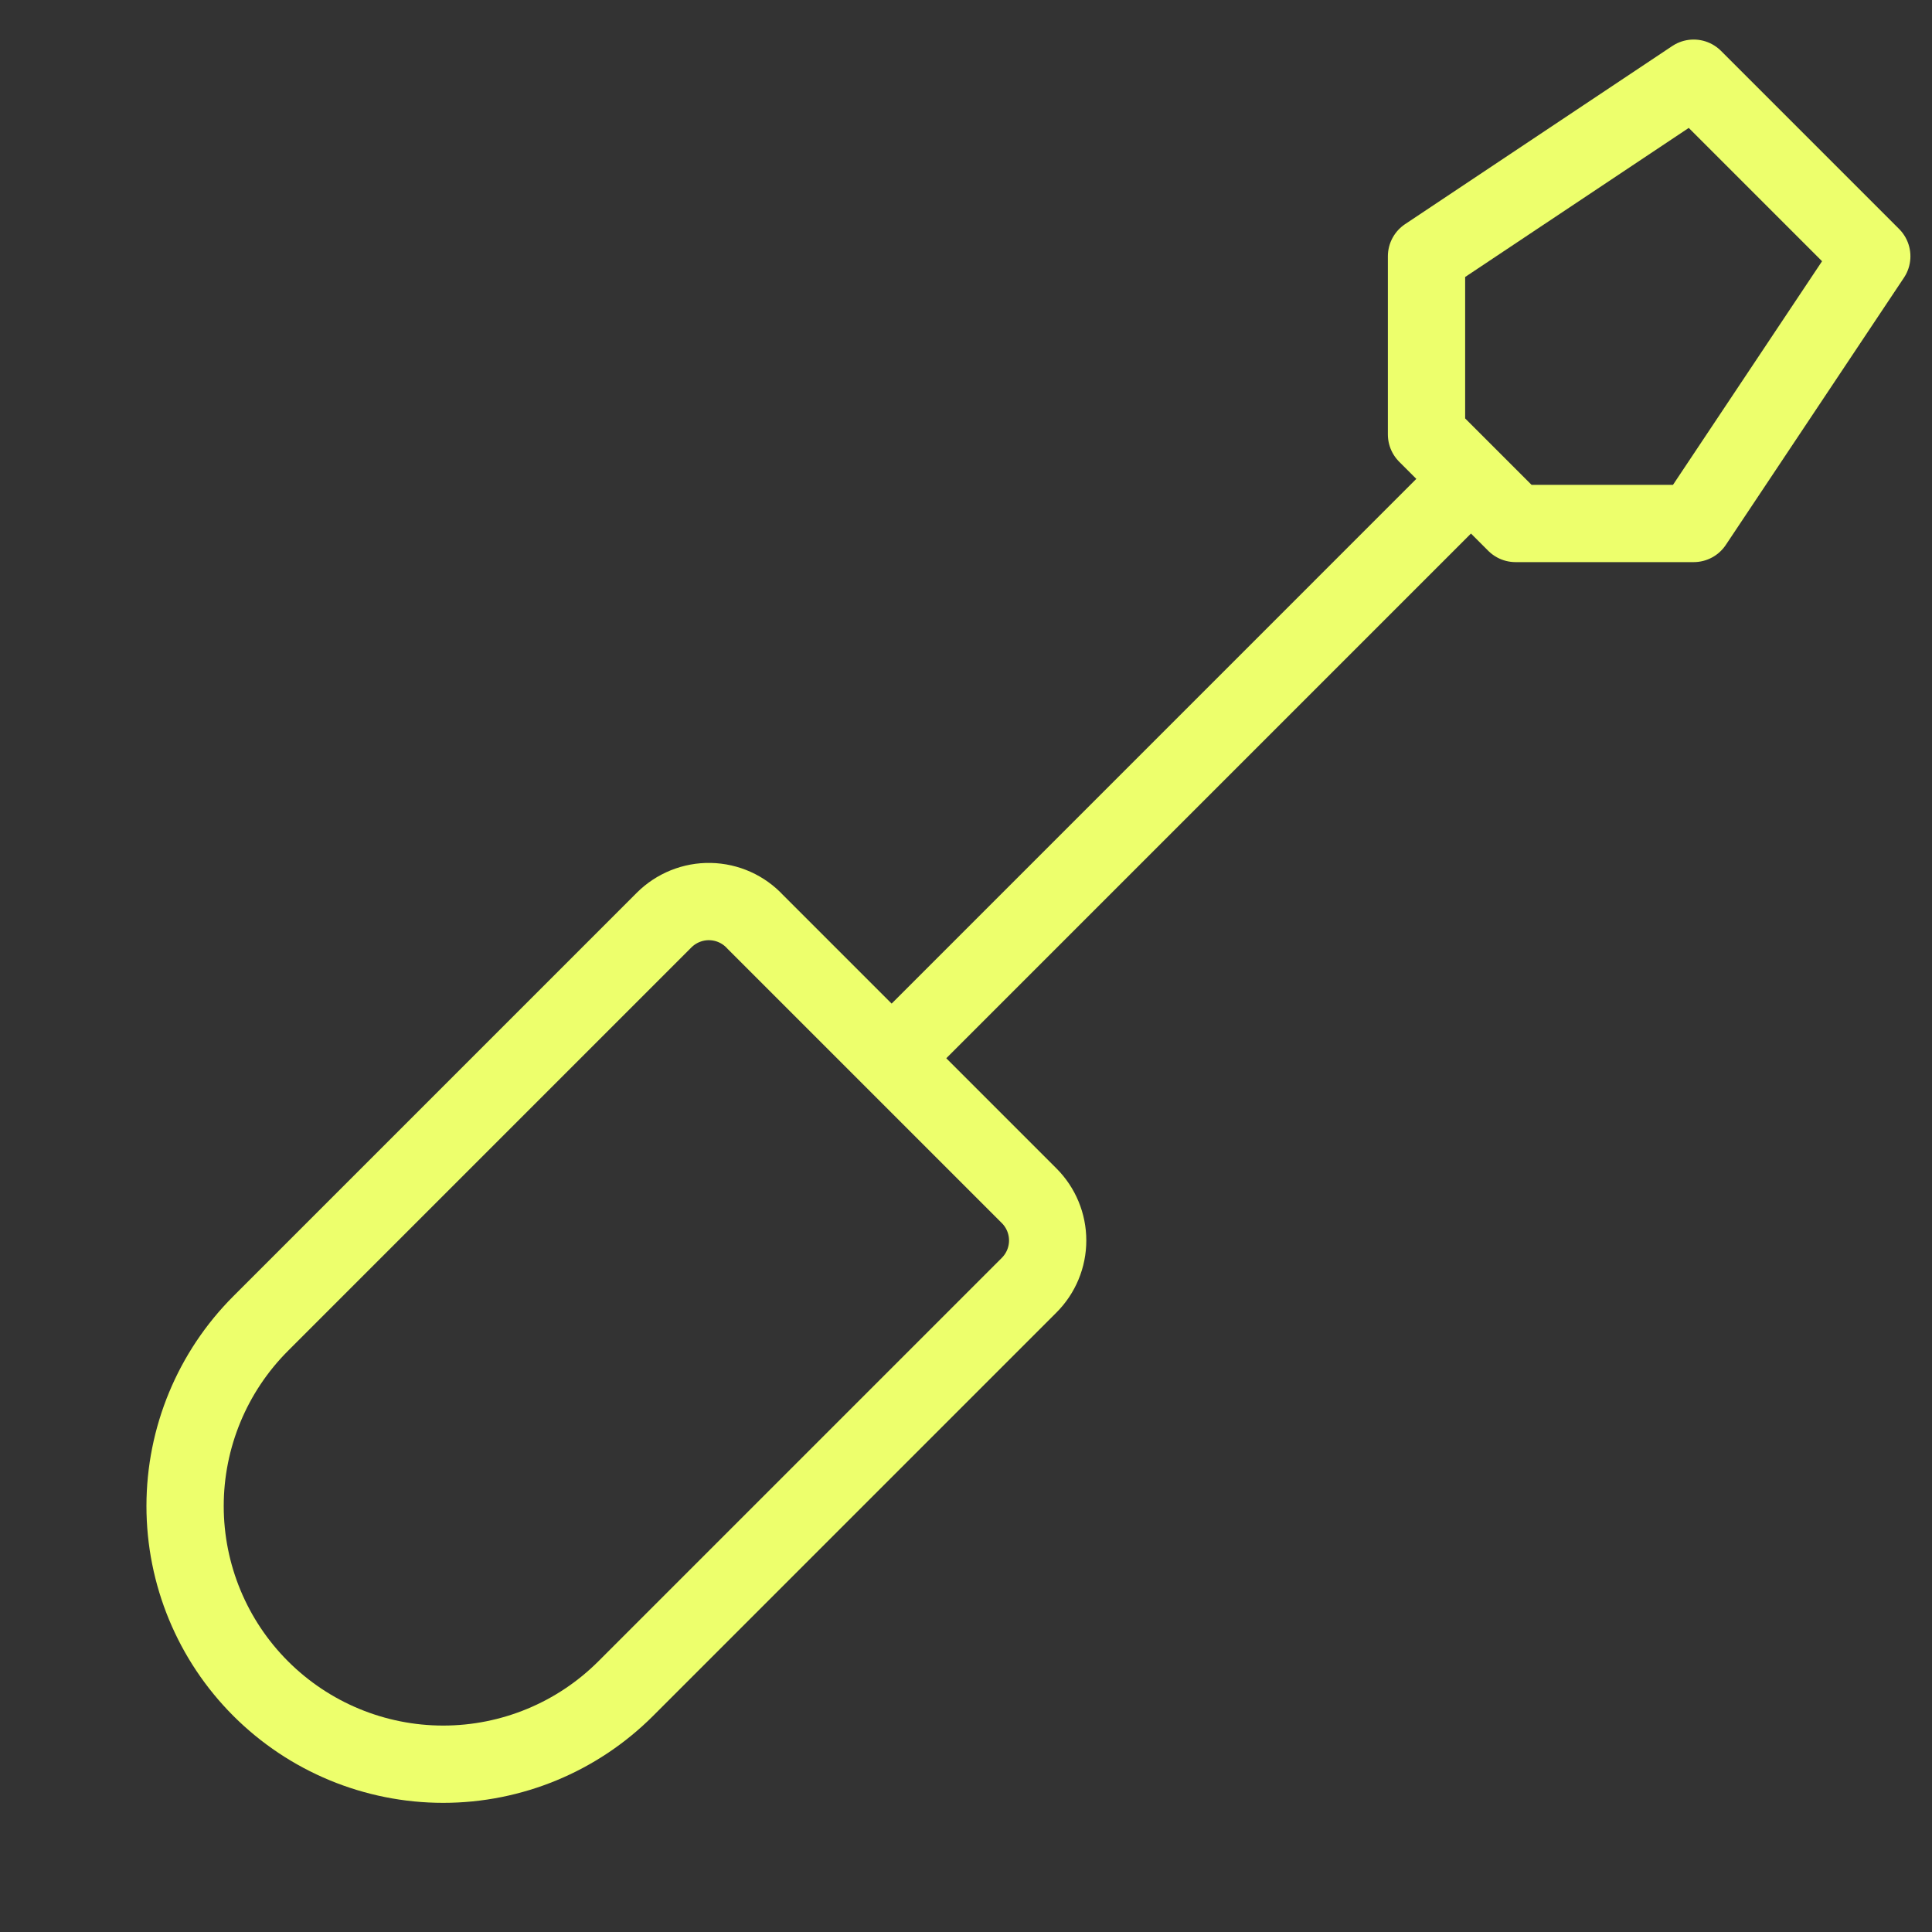
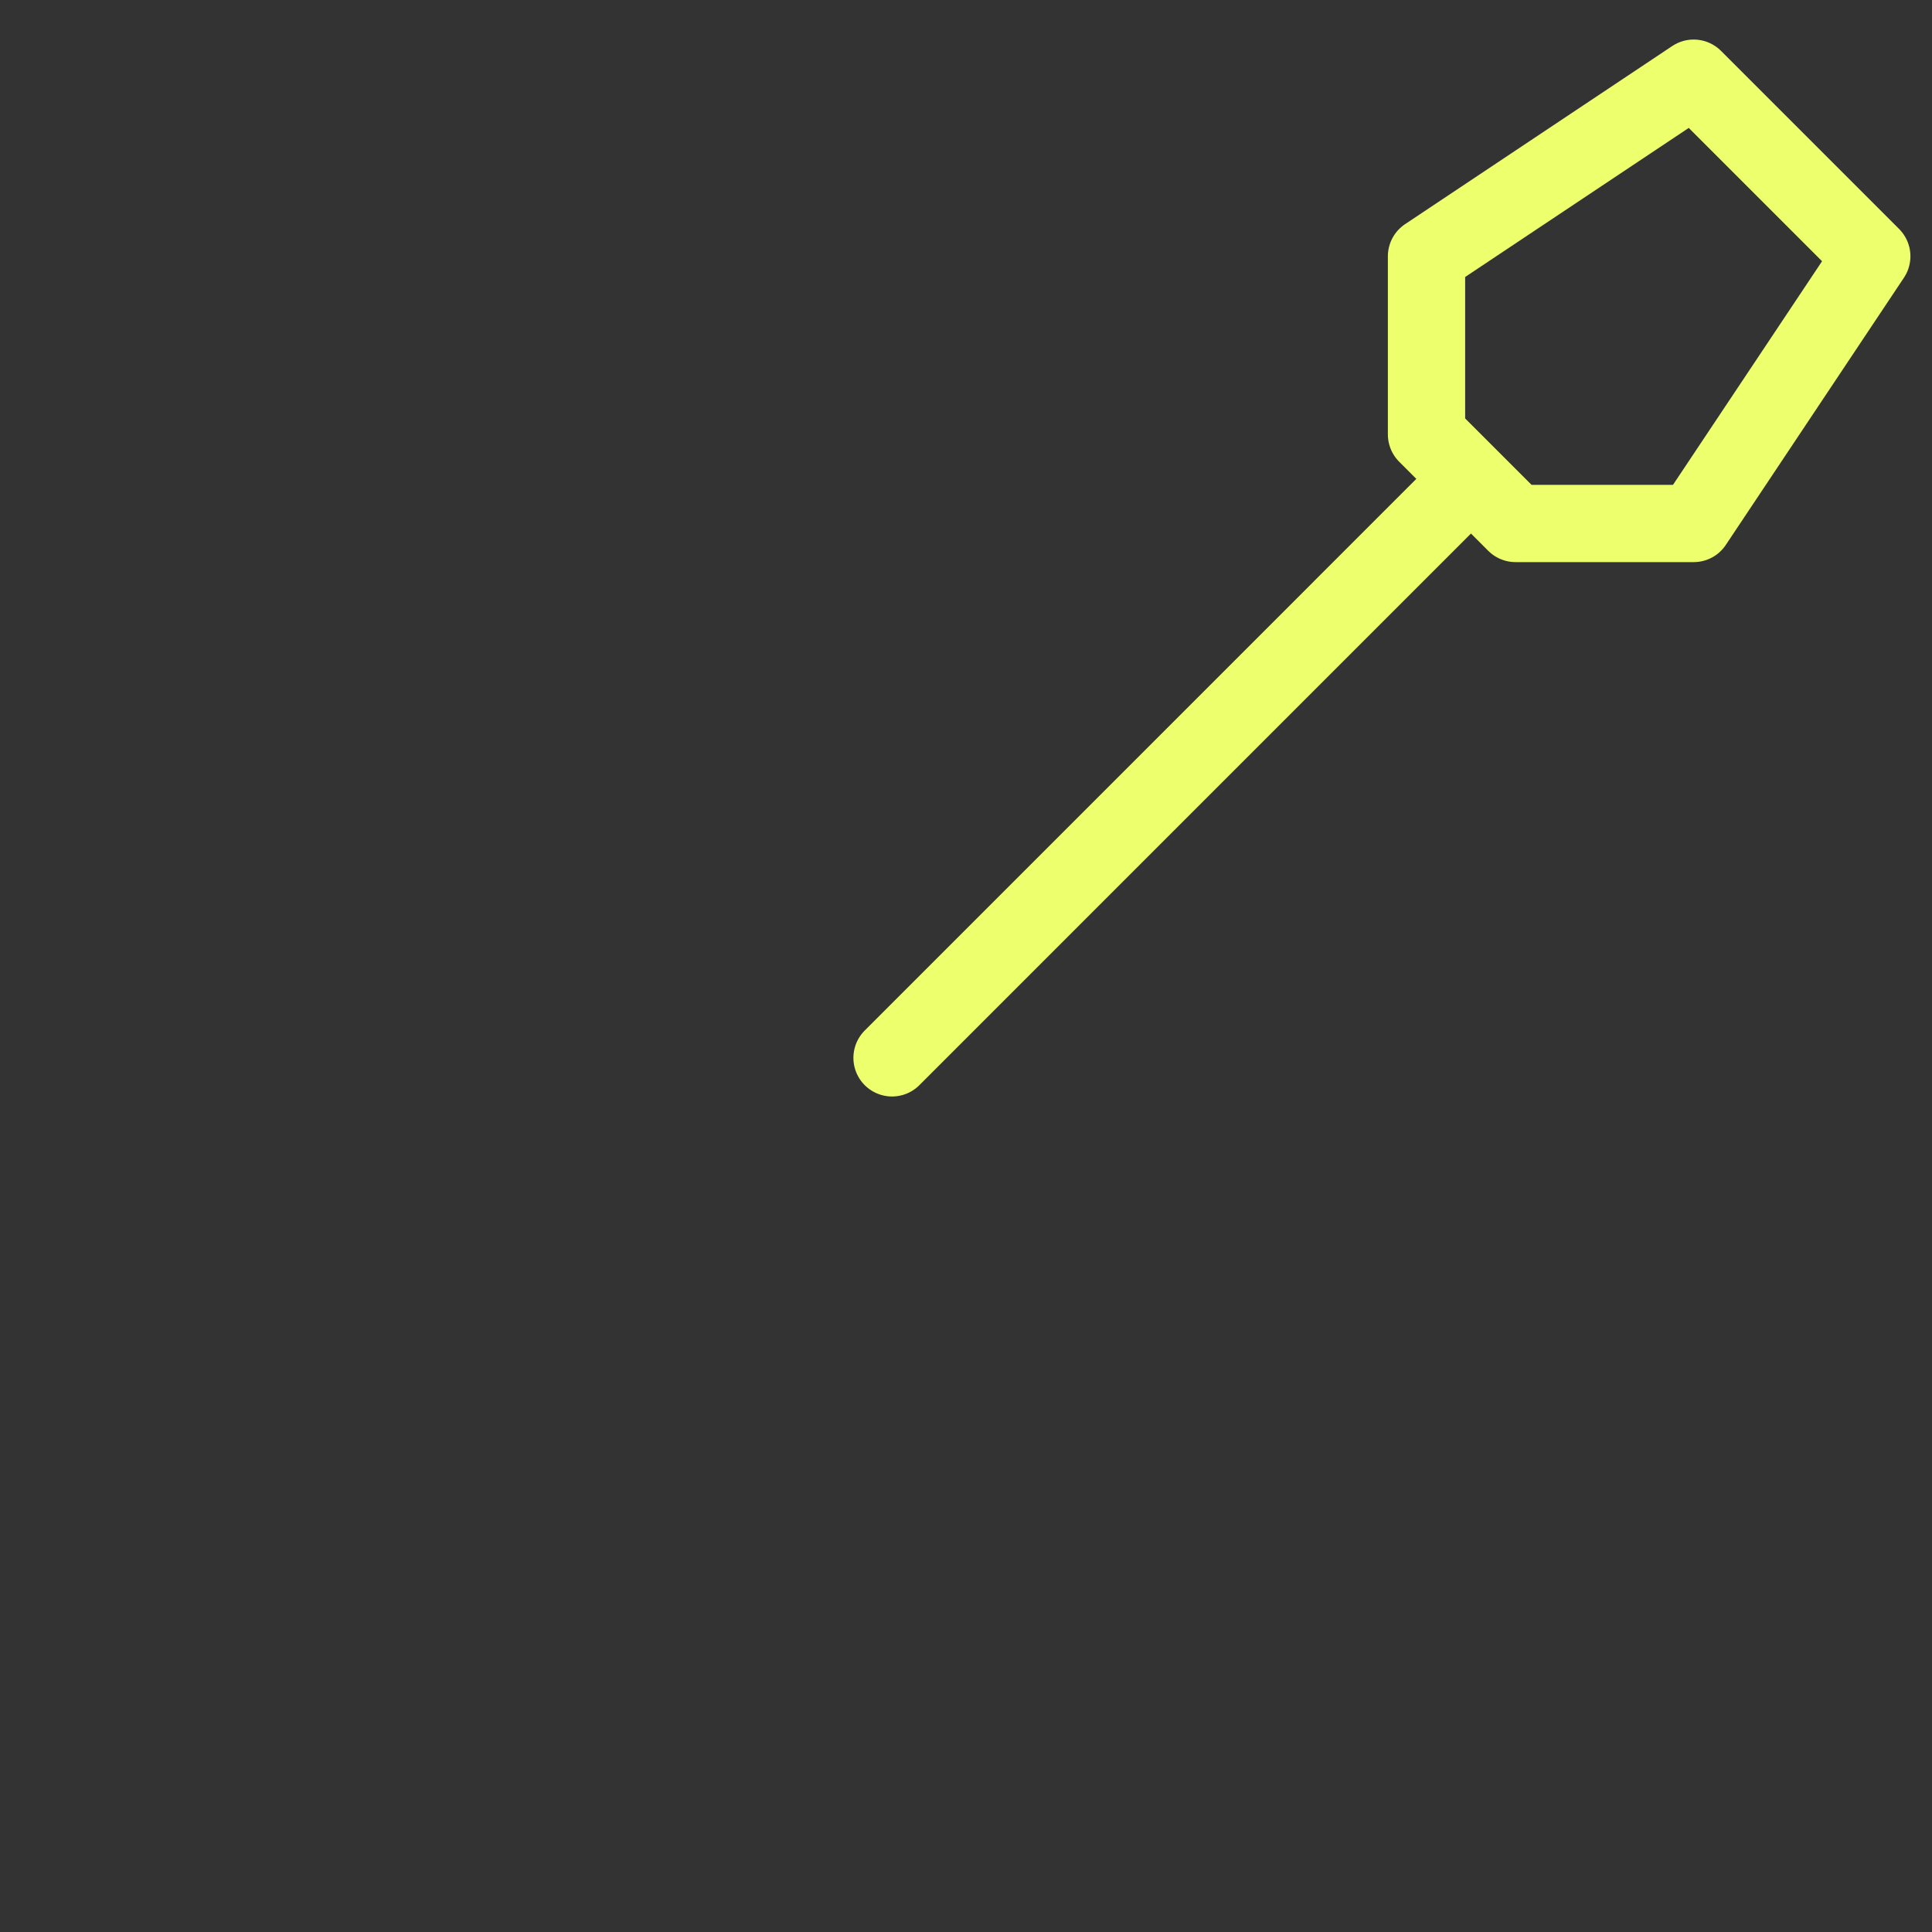
<svg xmlns="http://www.w3.org/2000/svg" width="100" height="100" viewBox="0 0 100 100" fill="none">
  <rect x="0" y="0" width="100" height="100" fill="#333333" stroke="none" />
-   <path d="M39.096 47.72L53.268 61.892C53.882 62.506 54.227 63.338 54.227 64.207C54.227 65.075 53.882 65.907 53.268 66.521L32.388 87.401C29.883 89.907 26.484 91.315 22.941 91.315C19.397 91.315 15.999 89.907 13.493 87.401V87.401C10.987 84.895 9.58 81.497 9.58 77.953C9.58 74.41 10.987 71.011 13.493 68.505L34.372 47.625C34.684 47.313 35.056 47.067 35.465 46.902C35.875 46.737 36.313 46.656 36.754 46.665C37.196 46.674 37.631 46.772 38.033 46.953C38.435 47.134 38.797 47.395 39.096 47.72Z" stroke="#EDFF6C" stroke-width="4" stroke-linecap="round" stroke-linejoin="round" />
  <path d="M46.172 54.754L76.1 24.824" stroke="#EDFF6C" stroke-width="4" stroke-linecap="round" stroke-linejoin="round" />
  <path d="M78.445 27.095L73.836 22.486V13.266L87.664 4.047L96.883 13.266L87.664 27.095H78.445Z" stroke="#EDFF6C" stroke-width="4" stroke-linecap="round" stroke-linejoin="round" />
</svg>